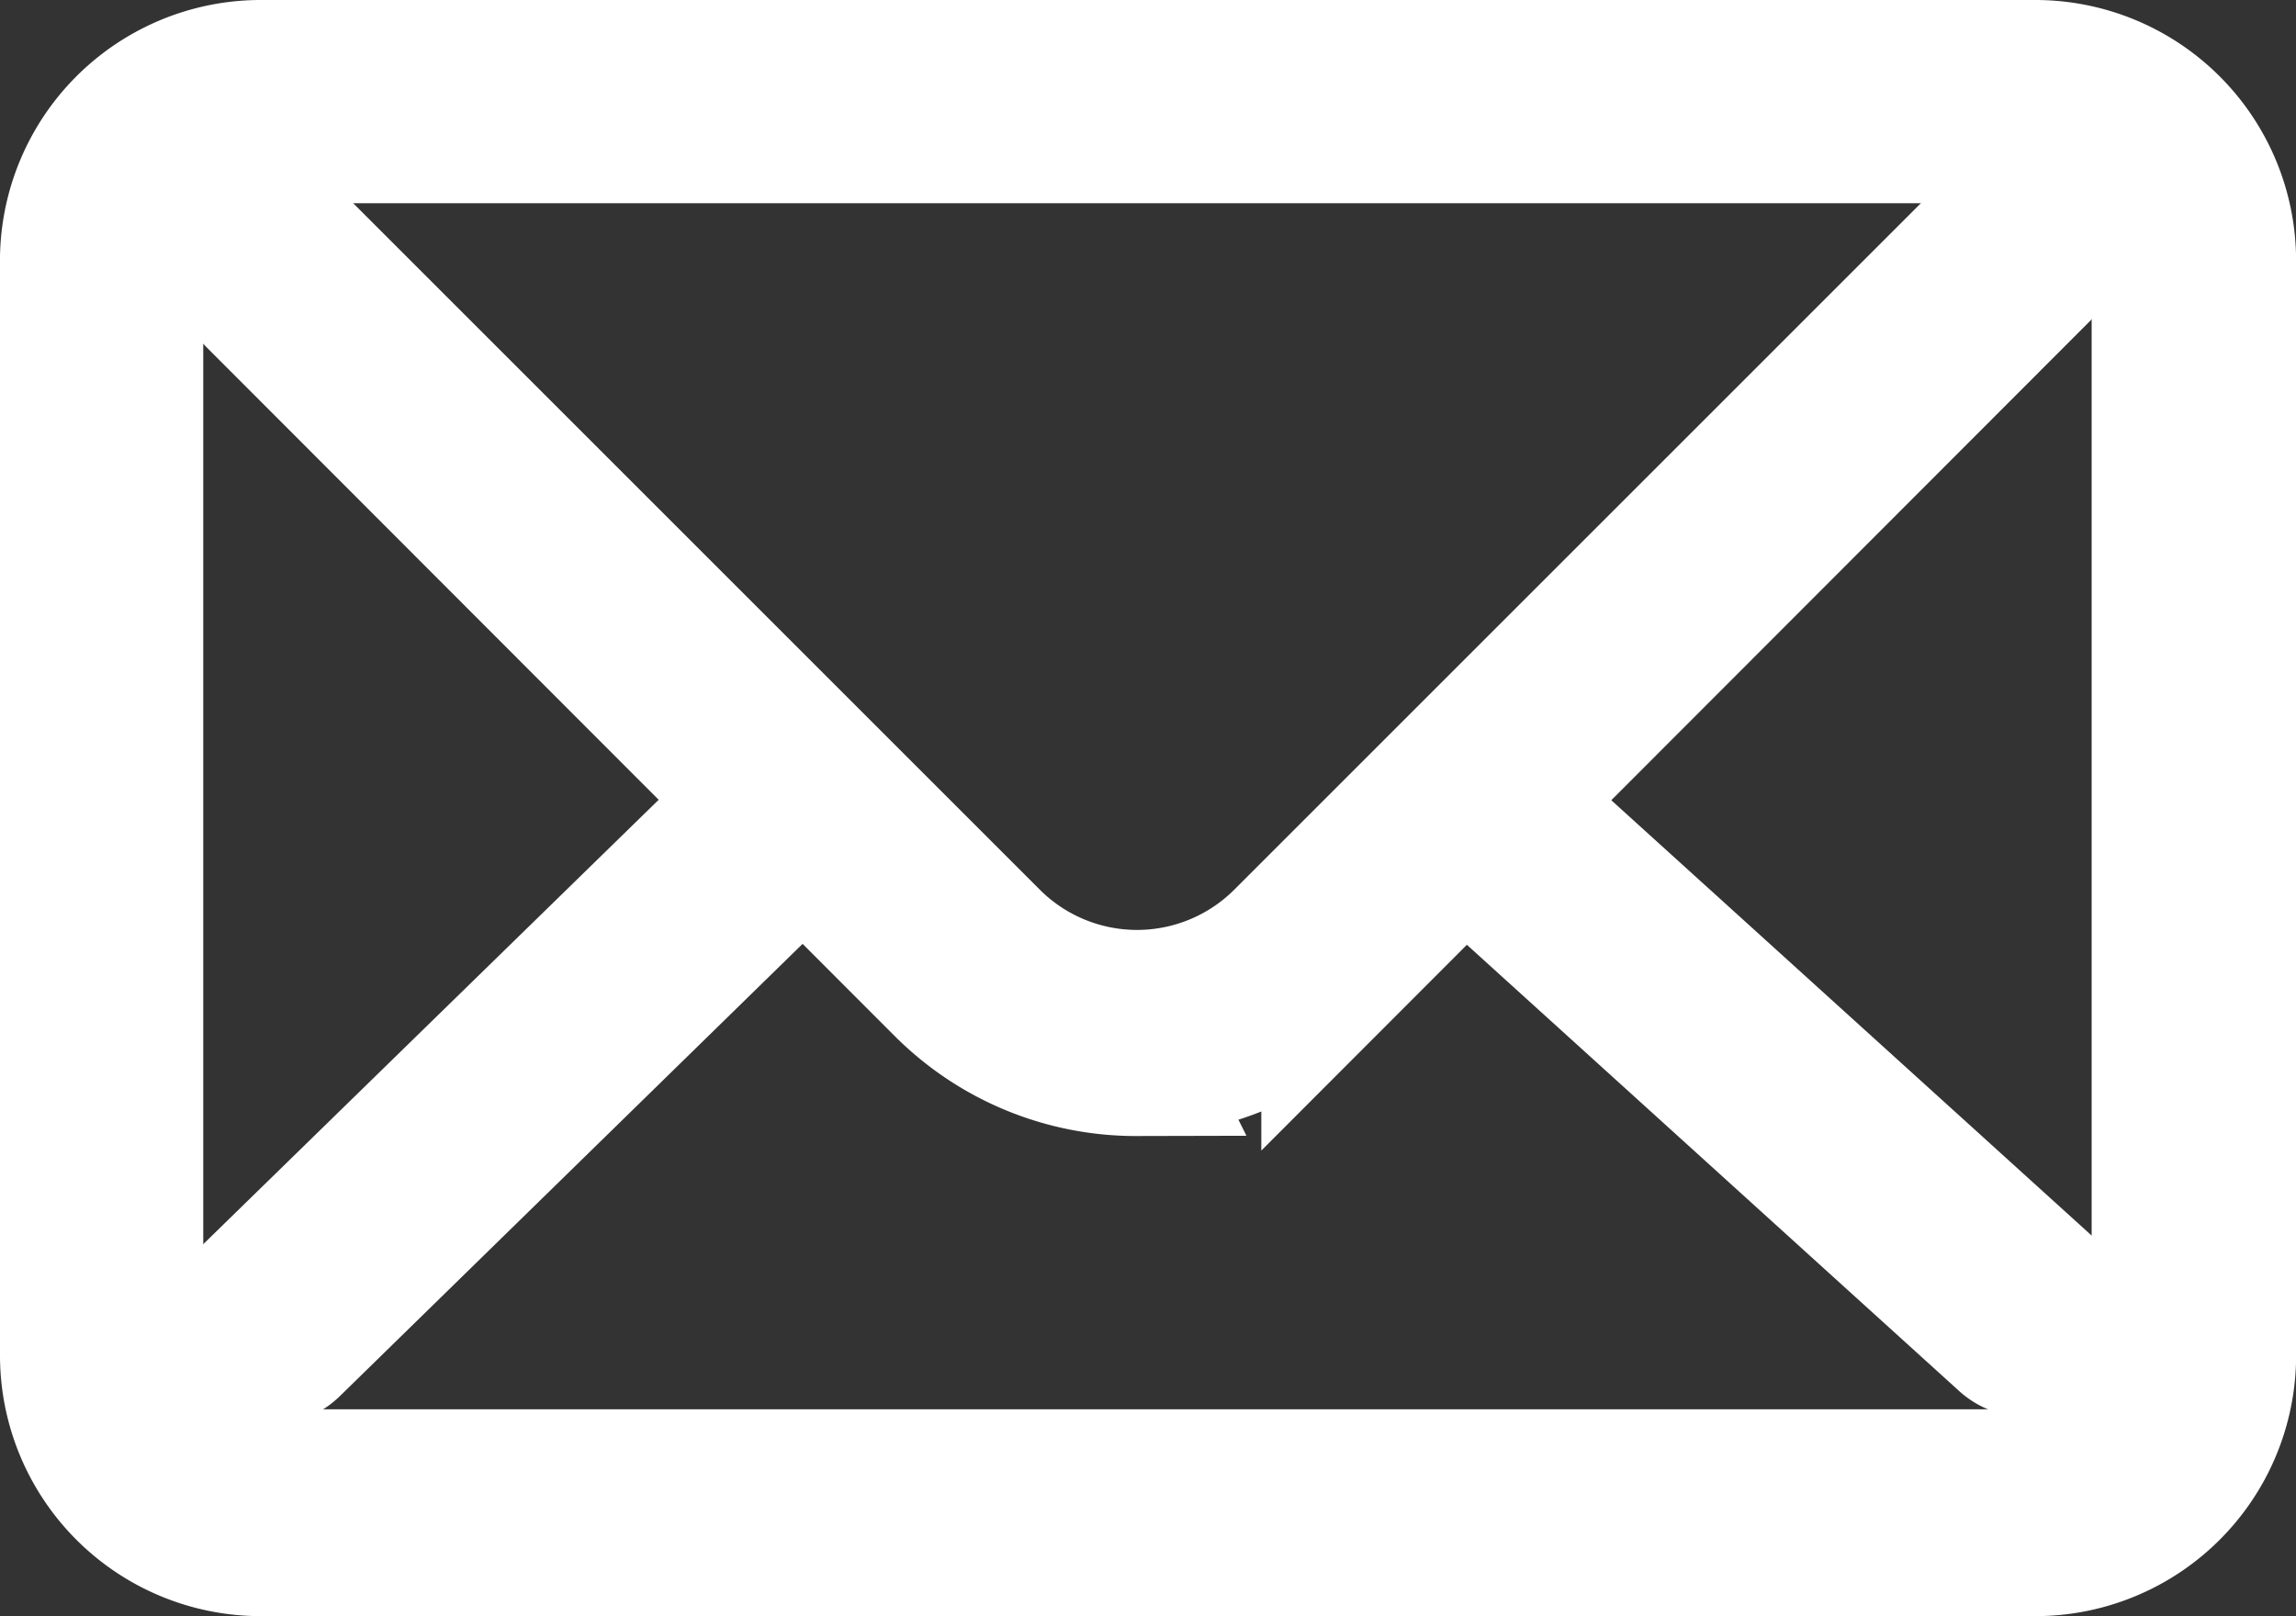
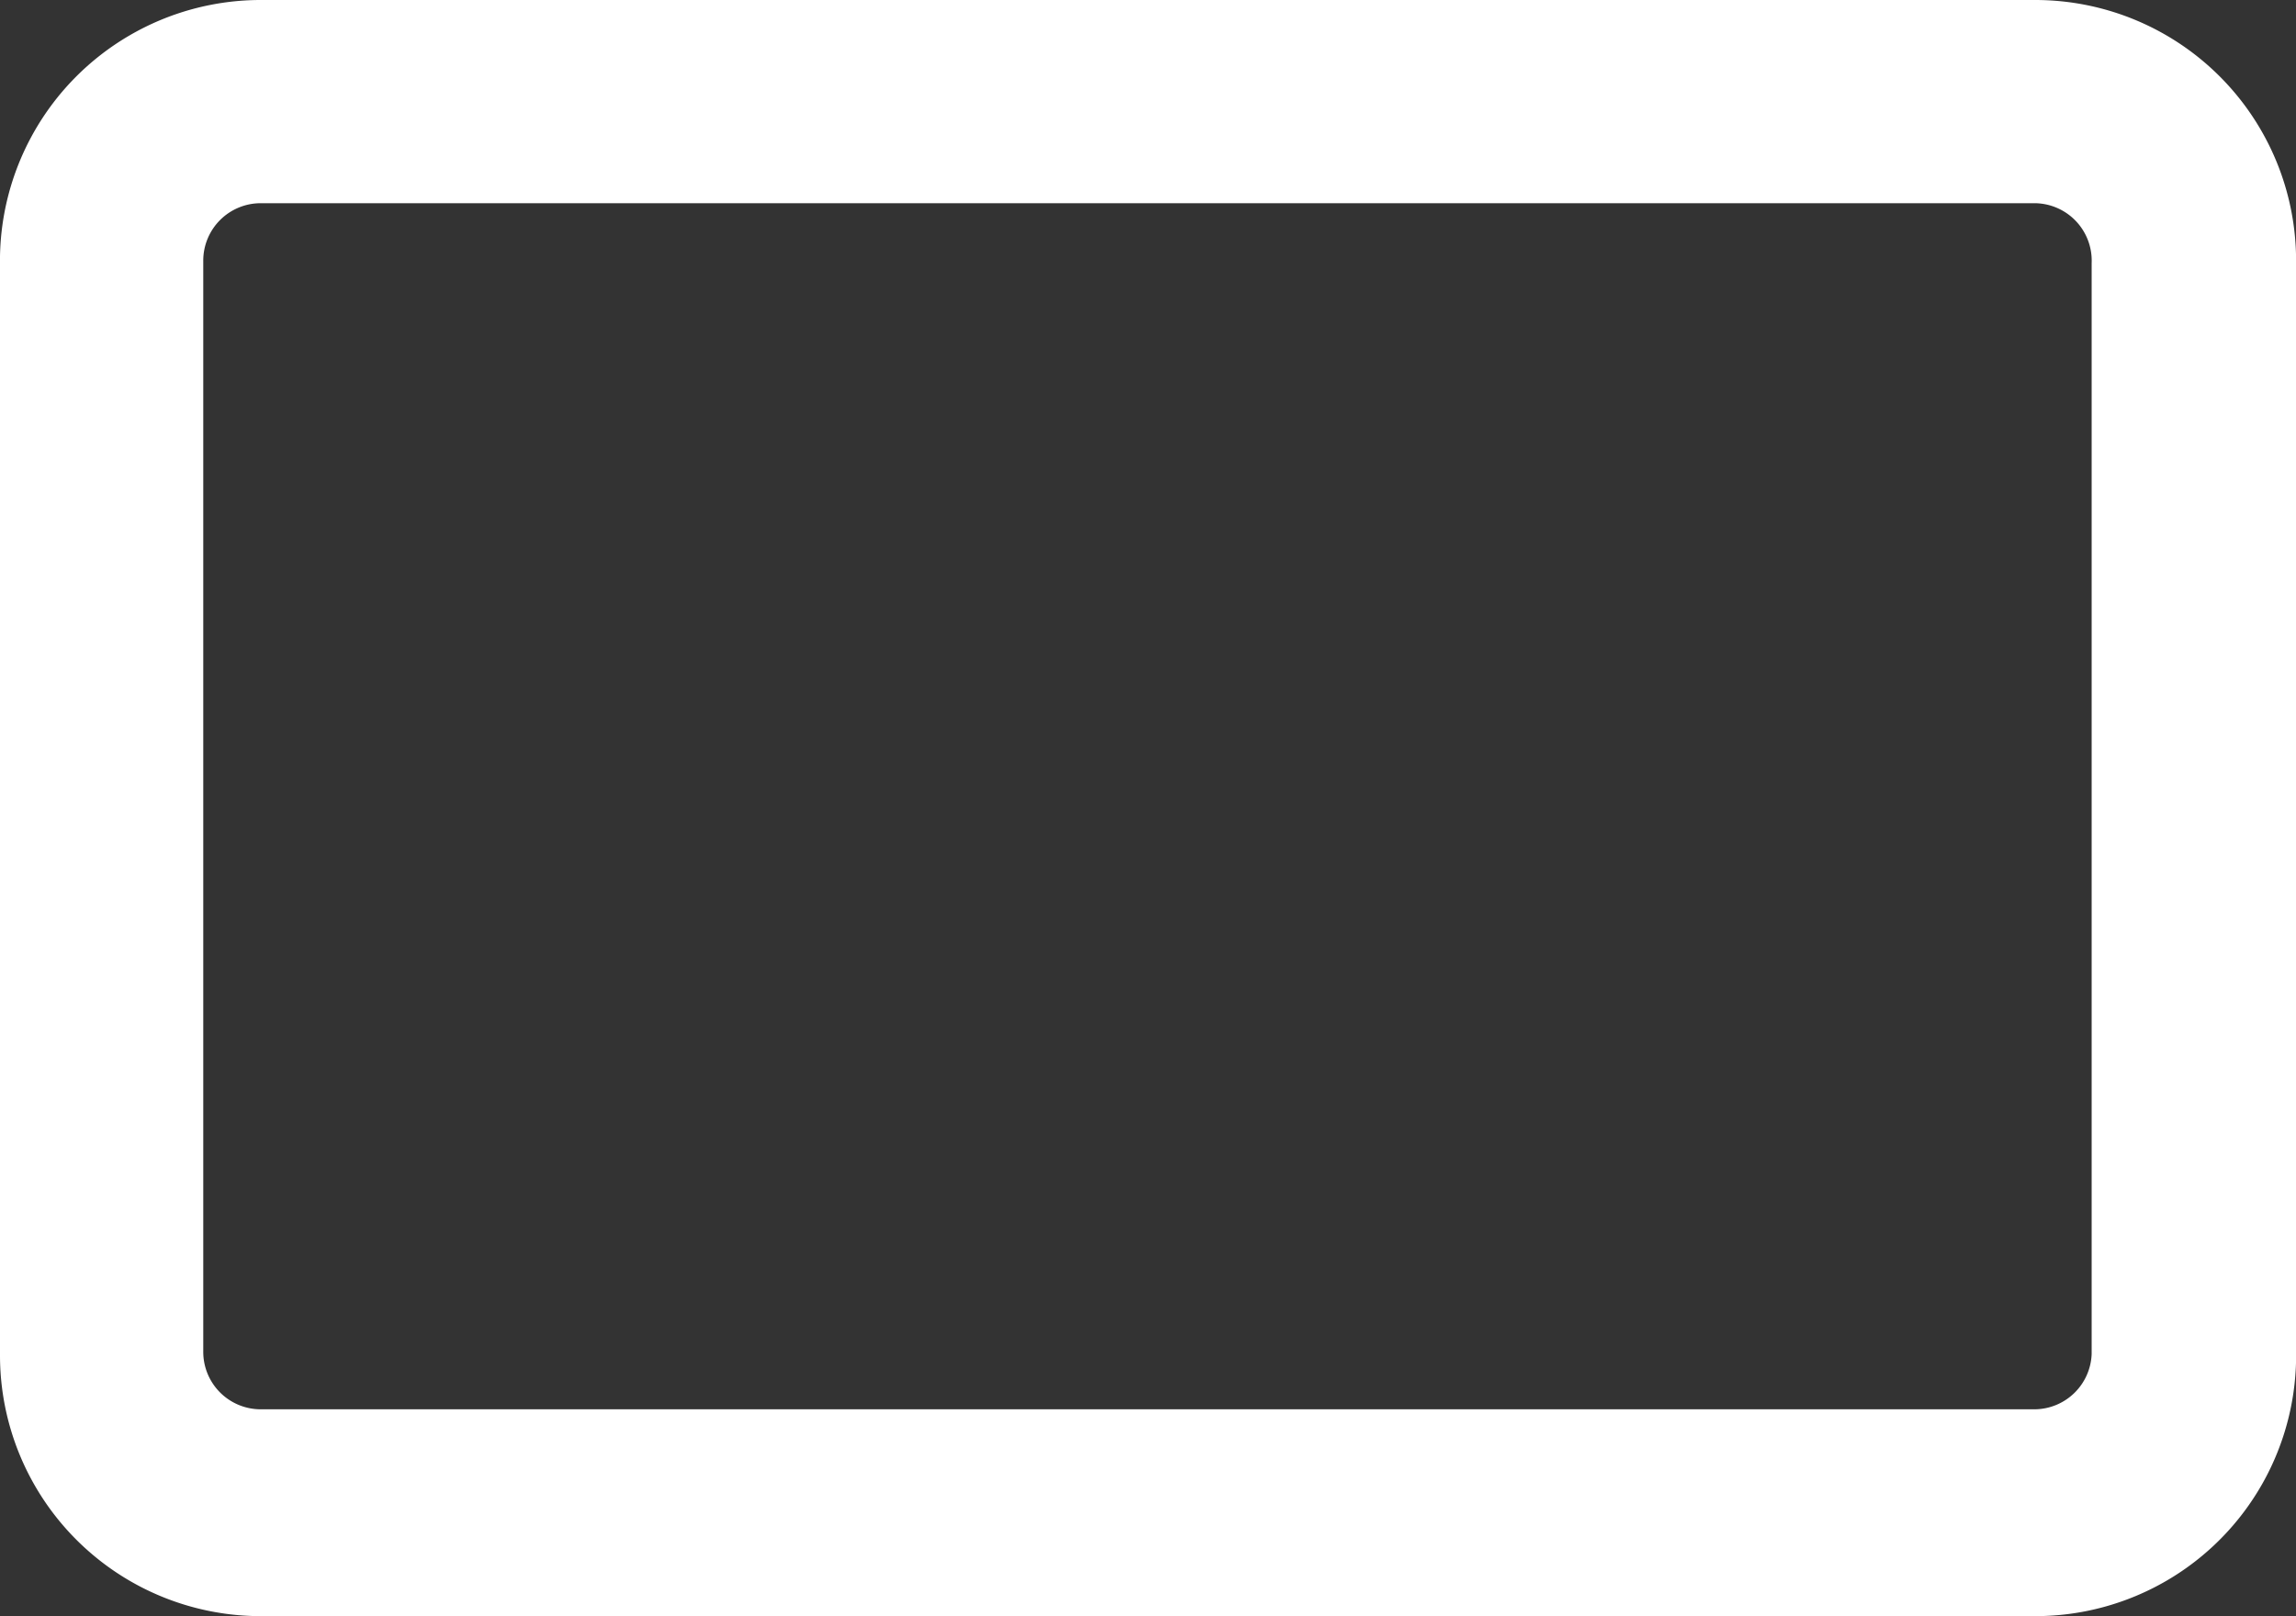
<svg xmlns="http://www.w3.org/2000/svg" width="25.326" height="17.831" viewBox="0 0 25.326 17.831">
  <rect x="0" y="0" width="25.326" height="17.831" fill="#333333" stroke="none" />
  <g transform="translate(0.75 0.75)">
    <g transform="translate(0)">
      <path d="M21.7,16.331H2.127A2.127,2.127,0,0,1,0,14.2V2.167A2.127,2.127,0,0,1,2.127,0H21.7a2.127,2.127,0,0,1,2.127,2.127V14.165A2.127,2.127,0,0,1,21.7,16.331ZM2.127.742A1.384,1.384,0,0,0,.742,2.127V14.165a1.384,1.384,0,0,0,1.384,1.384H21.7A1.384,1.384,0,0,0,23.072,14.2V2.167A1.384,1.384,0,0,0,21.7.742Z" transform="translate(0 0)" fill="#fff" stroke="#fff" stroke-width="1.5" />
-       <path d="M11.781,11.029a3.009,3.009,0,0,1-2.127-.873L2.06,2.553A.383.383,0,0,1,2.592,2l7.594,7.594a2.267,2.267,0,0,0,3.2,0L21.23,1.75a.371.371,0,0,1,.522.522l-7.845,7.855a3.009,3.009,0,0,1-2.127.9Z" transform="translate(0.006 0.005)" fill="#fff" stroke="#fff" stroke-width="1.5" />
-       <path d="M2.211,14.2a.381.381,0,0,1-.271-.642L7.809,7.83a.372.372,0,1,1,.522.532L2.472,14.09A.381.381,0,0,1,2.211,14.2Z" transform="translate(0.006 0.024)" fill="#fff" stroke="#fff" stroke-width="1.5" />
-       <path d="M21.56,14.11a.361.361,0,0,1-.251-.1L15.19,8.462a.371.371,0,0,1,0-.532.381.381,0,0,1,.532,0l6.119,5.547a.371.371,0,0,1-.251.652Z" transform="translate(0.048 0.025)" fill="#fff" stroke="#fff" stroke-width="1.5" />
    </g>
  </g>
</svg>